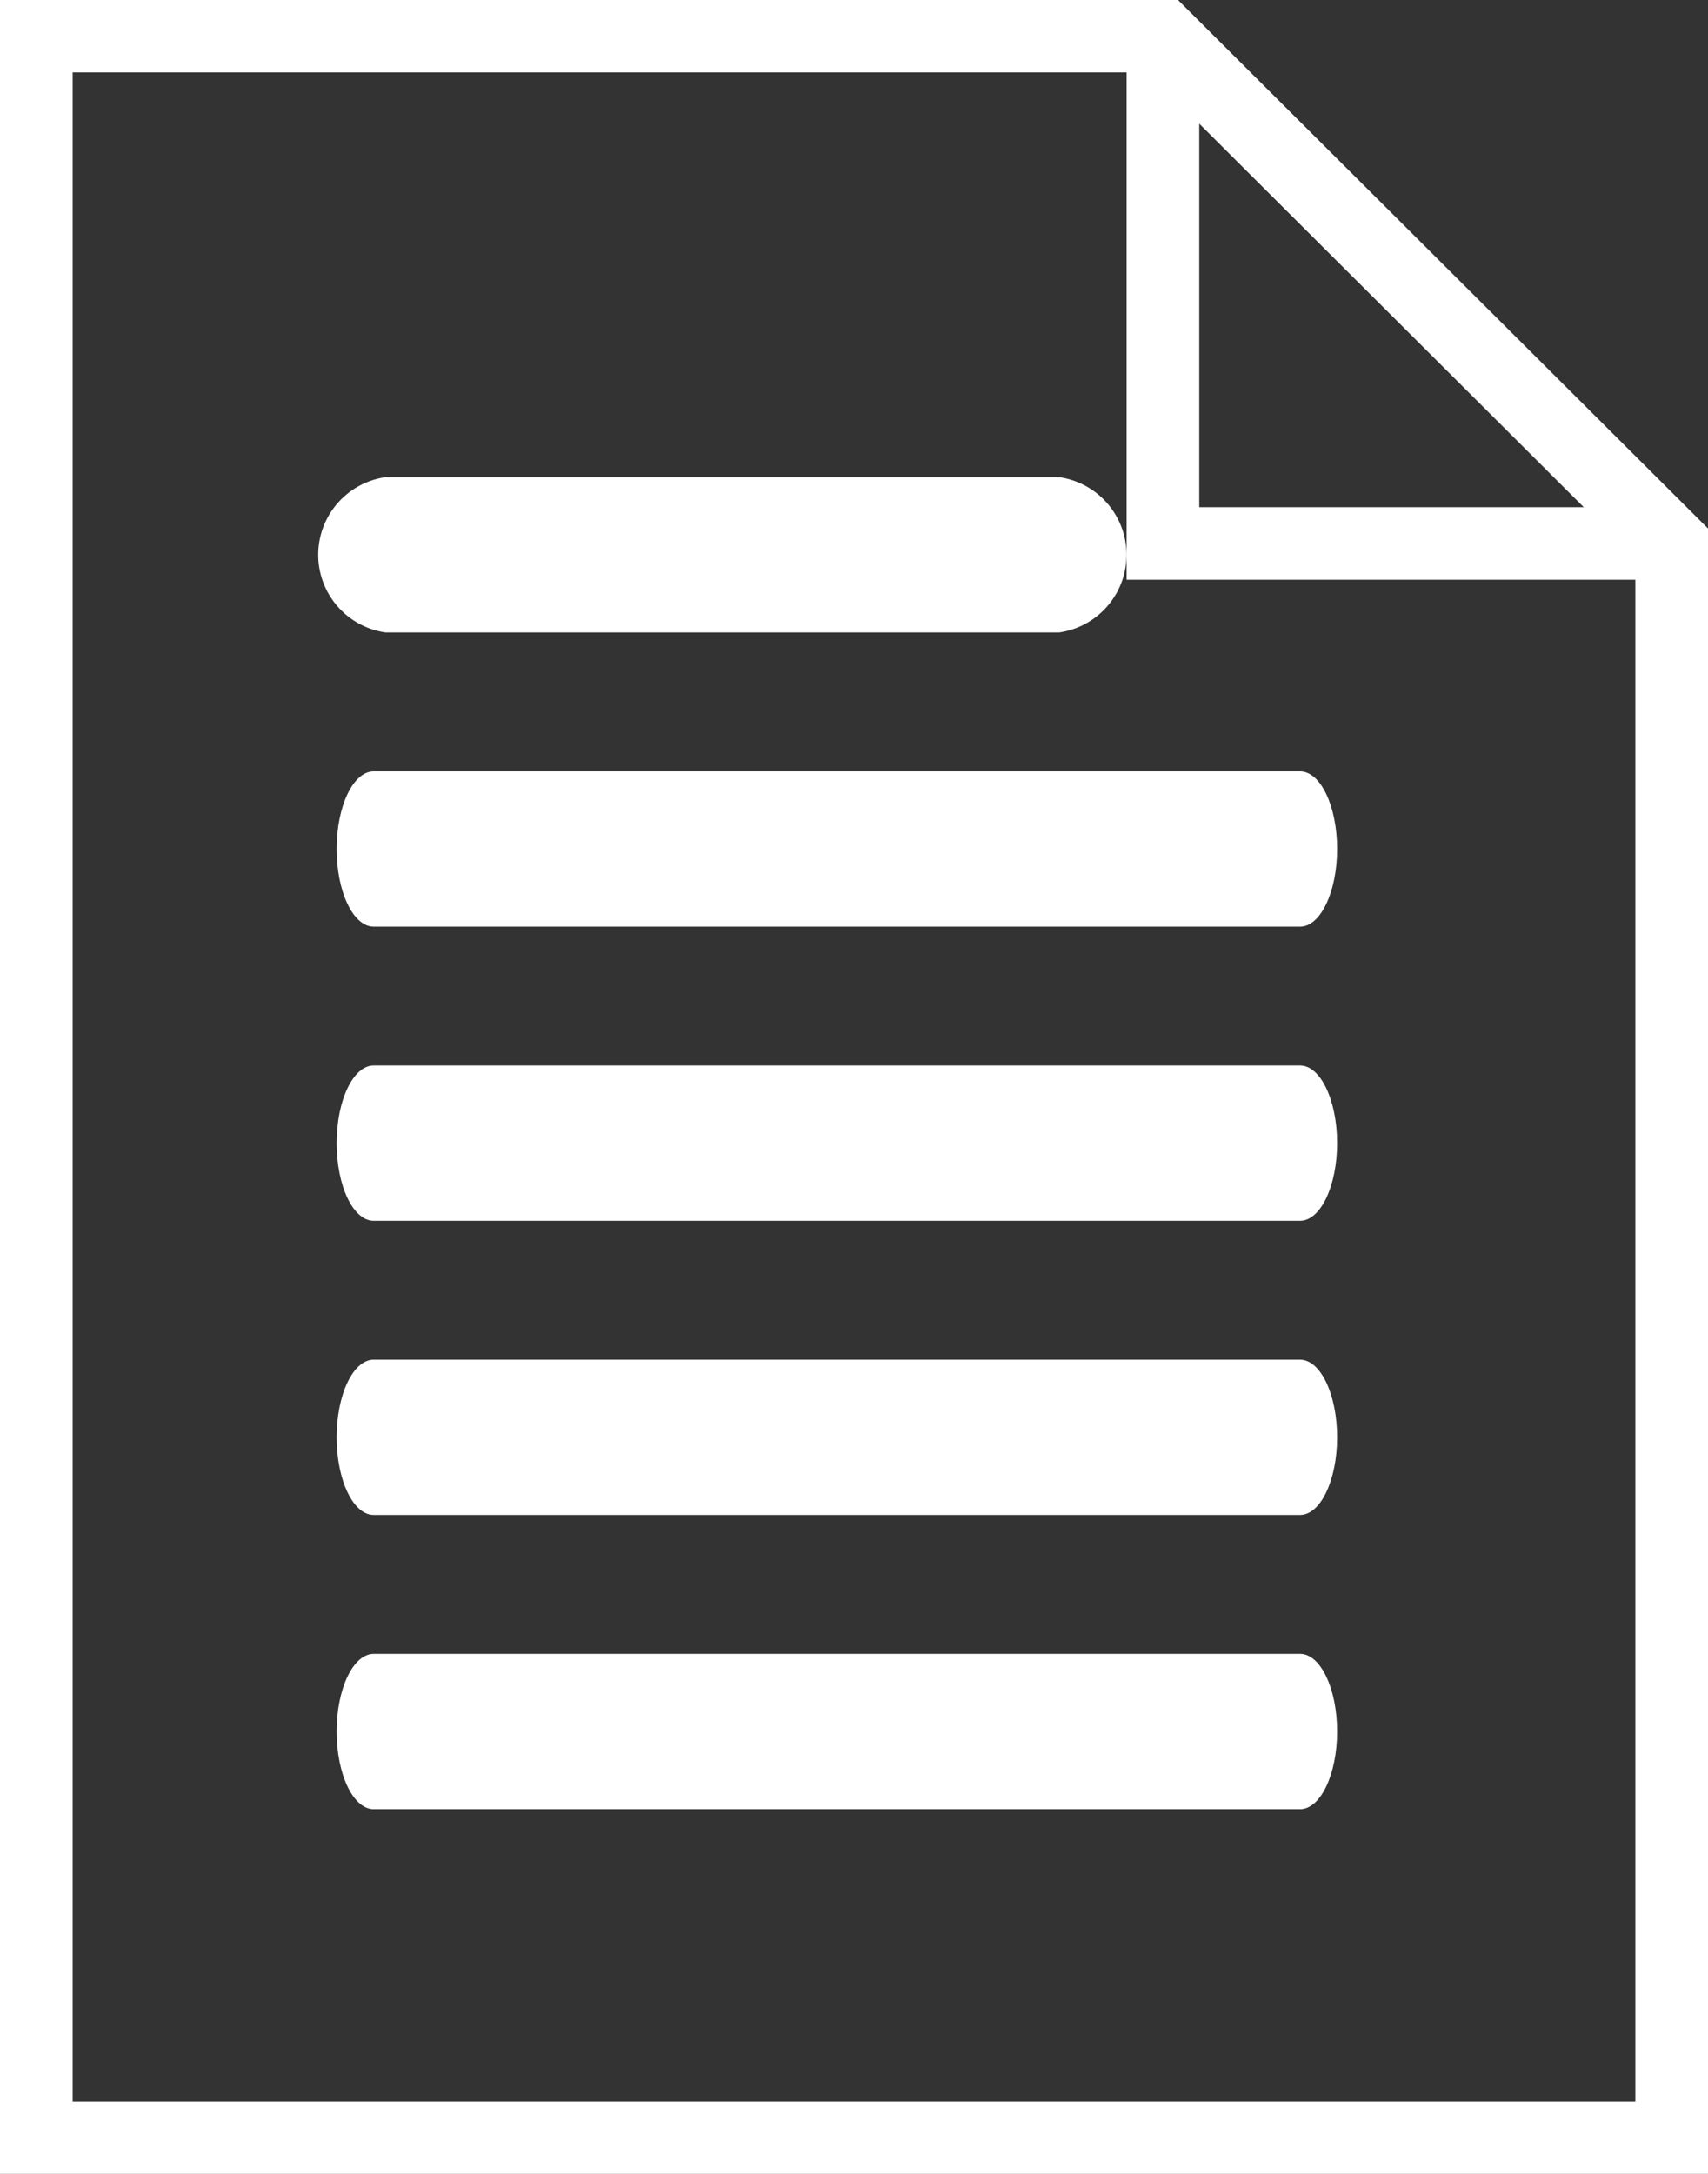
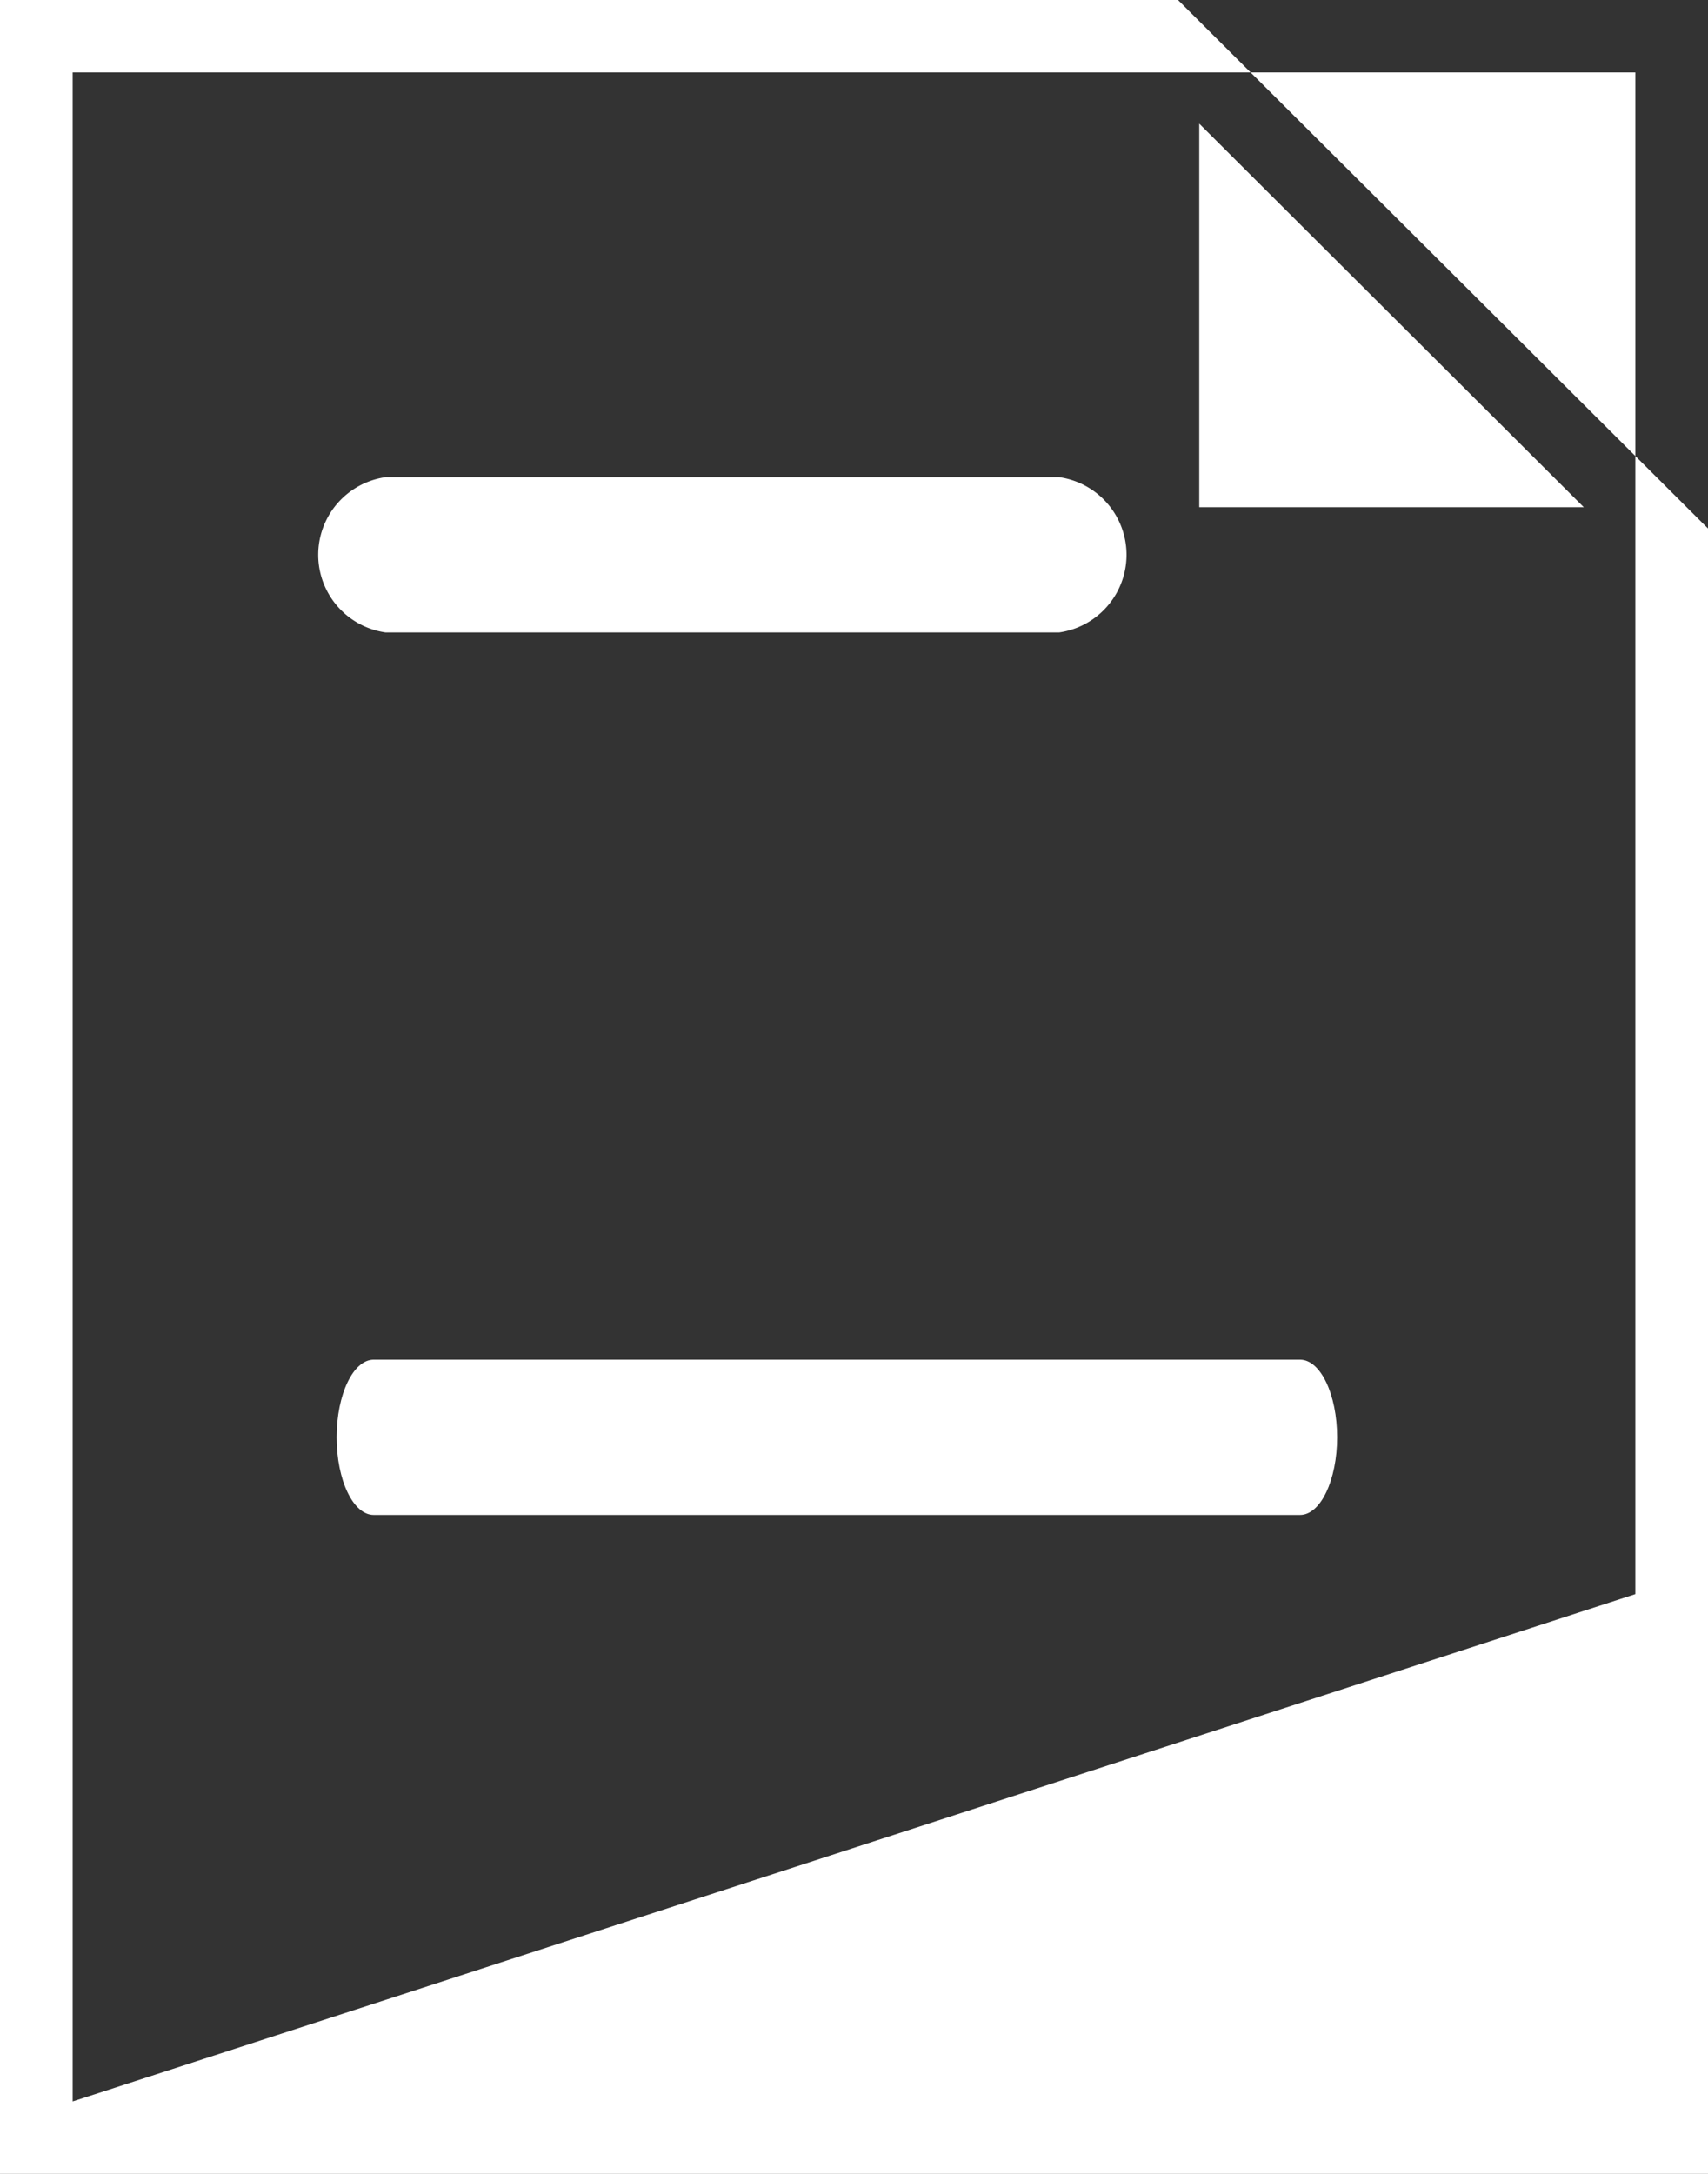
<svg xmlns="http://www.w3.org/2000/svg" width="22" height="28" viewBox="0 0 22 28">
  <rect x="0" y="0" width="22" height="28" fill="#333333" stroke="none" />
  <g id="file" transform="translate(-7.5 -0.99)">
-     <path id="パス_158" data-name="パス 158" d="M28.91,22H16.977c-.263,0-.477.447-.477,1s.214,1,.477,1H28.91c.263,0,.477-.447.477-1S29.173,22,28.91,22Z" transform="translate(-4.664 -11.075)" fill="#fff" />
    <path id="パス_159" data-name="パス 159" d="M17.368,16h8.675a1.01,1.01,0,0,0,0-2H17.368a1.01,1.01,0,0,0,0,2Z" transform="translate(-4.901 -6.864)" fill="#fff" />
-     <path id="パス_160" data-name="パス 160" d="M28.91,30H16.977c-.263,0-.477.447-.477,1s.214,1,.477,1H28.91c.263,0,.477-.447.477-1S29.173,30,28.91,30Z" transform="translate(-4.664 -15.286)" fill="#fff" />
    <path id="パス_161" data-name="パス 161" d="M28.91,38H16.977c-.263,0-.477.447-.477,1s.214,1,.477,1H28.91c.263,0,.477-.447.477-1S29.173,38,28.91,38Z" transform="translate(-4.664 -19.497)" fill="#fff" />
-     <path id="パス_162" data-name="パス 162" d="M28.91,46H16.977c-.263,0-.477.447-.477,1s.214,1,.477,1H28.91c.263,0,.477-.447.477-1S29.173,46,28.91,46Z" transform="translate(-4.664 -23.708)" fill="#fff" />
-     <path id="パス_163" data-name="パス 163" d="M21.673,0H6.5V28h22V6.807Zm.274,1.593L26.9,6.533H21.947ZM7.436,27.067V.933H21.011V7.467h6.553v19.6Z" transform="translate(1 0.99)" fill="#fff" />
+     <path id="パス_163" data-name="パス 163" d="M21.673,0H6.5V28h22V6.807Zm.274,1.593L26.9,6.533H21.947ZM7.436,27.067V.933H21.011h6.553v19.6Z" transform="translate(1 0.99)" fill="#fff" />
  </g>
</svg>